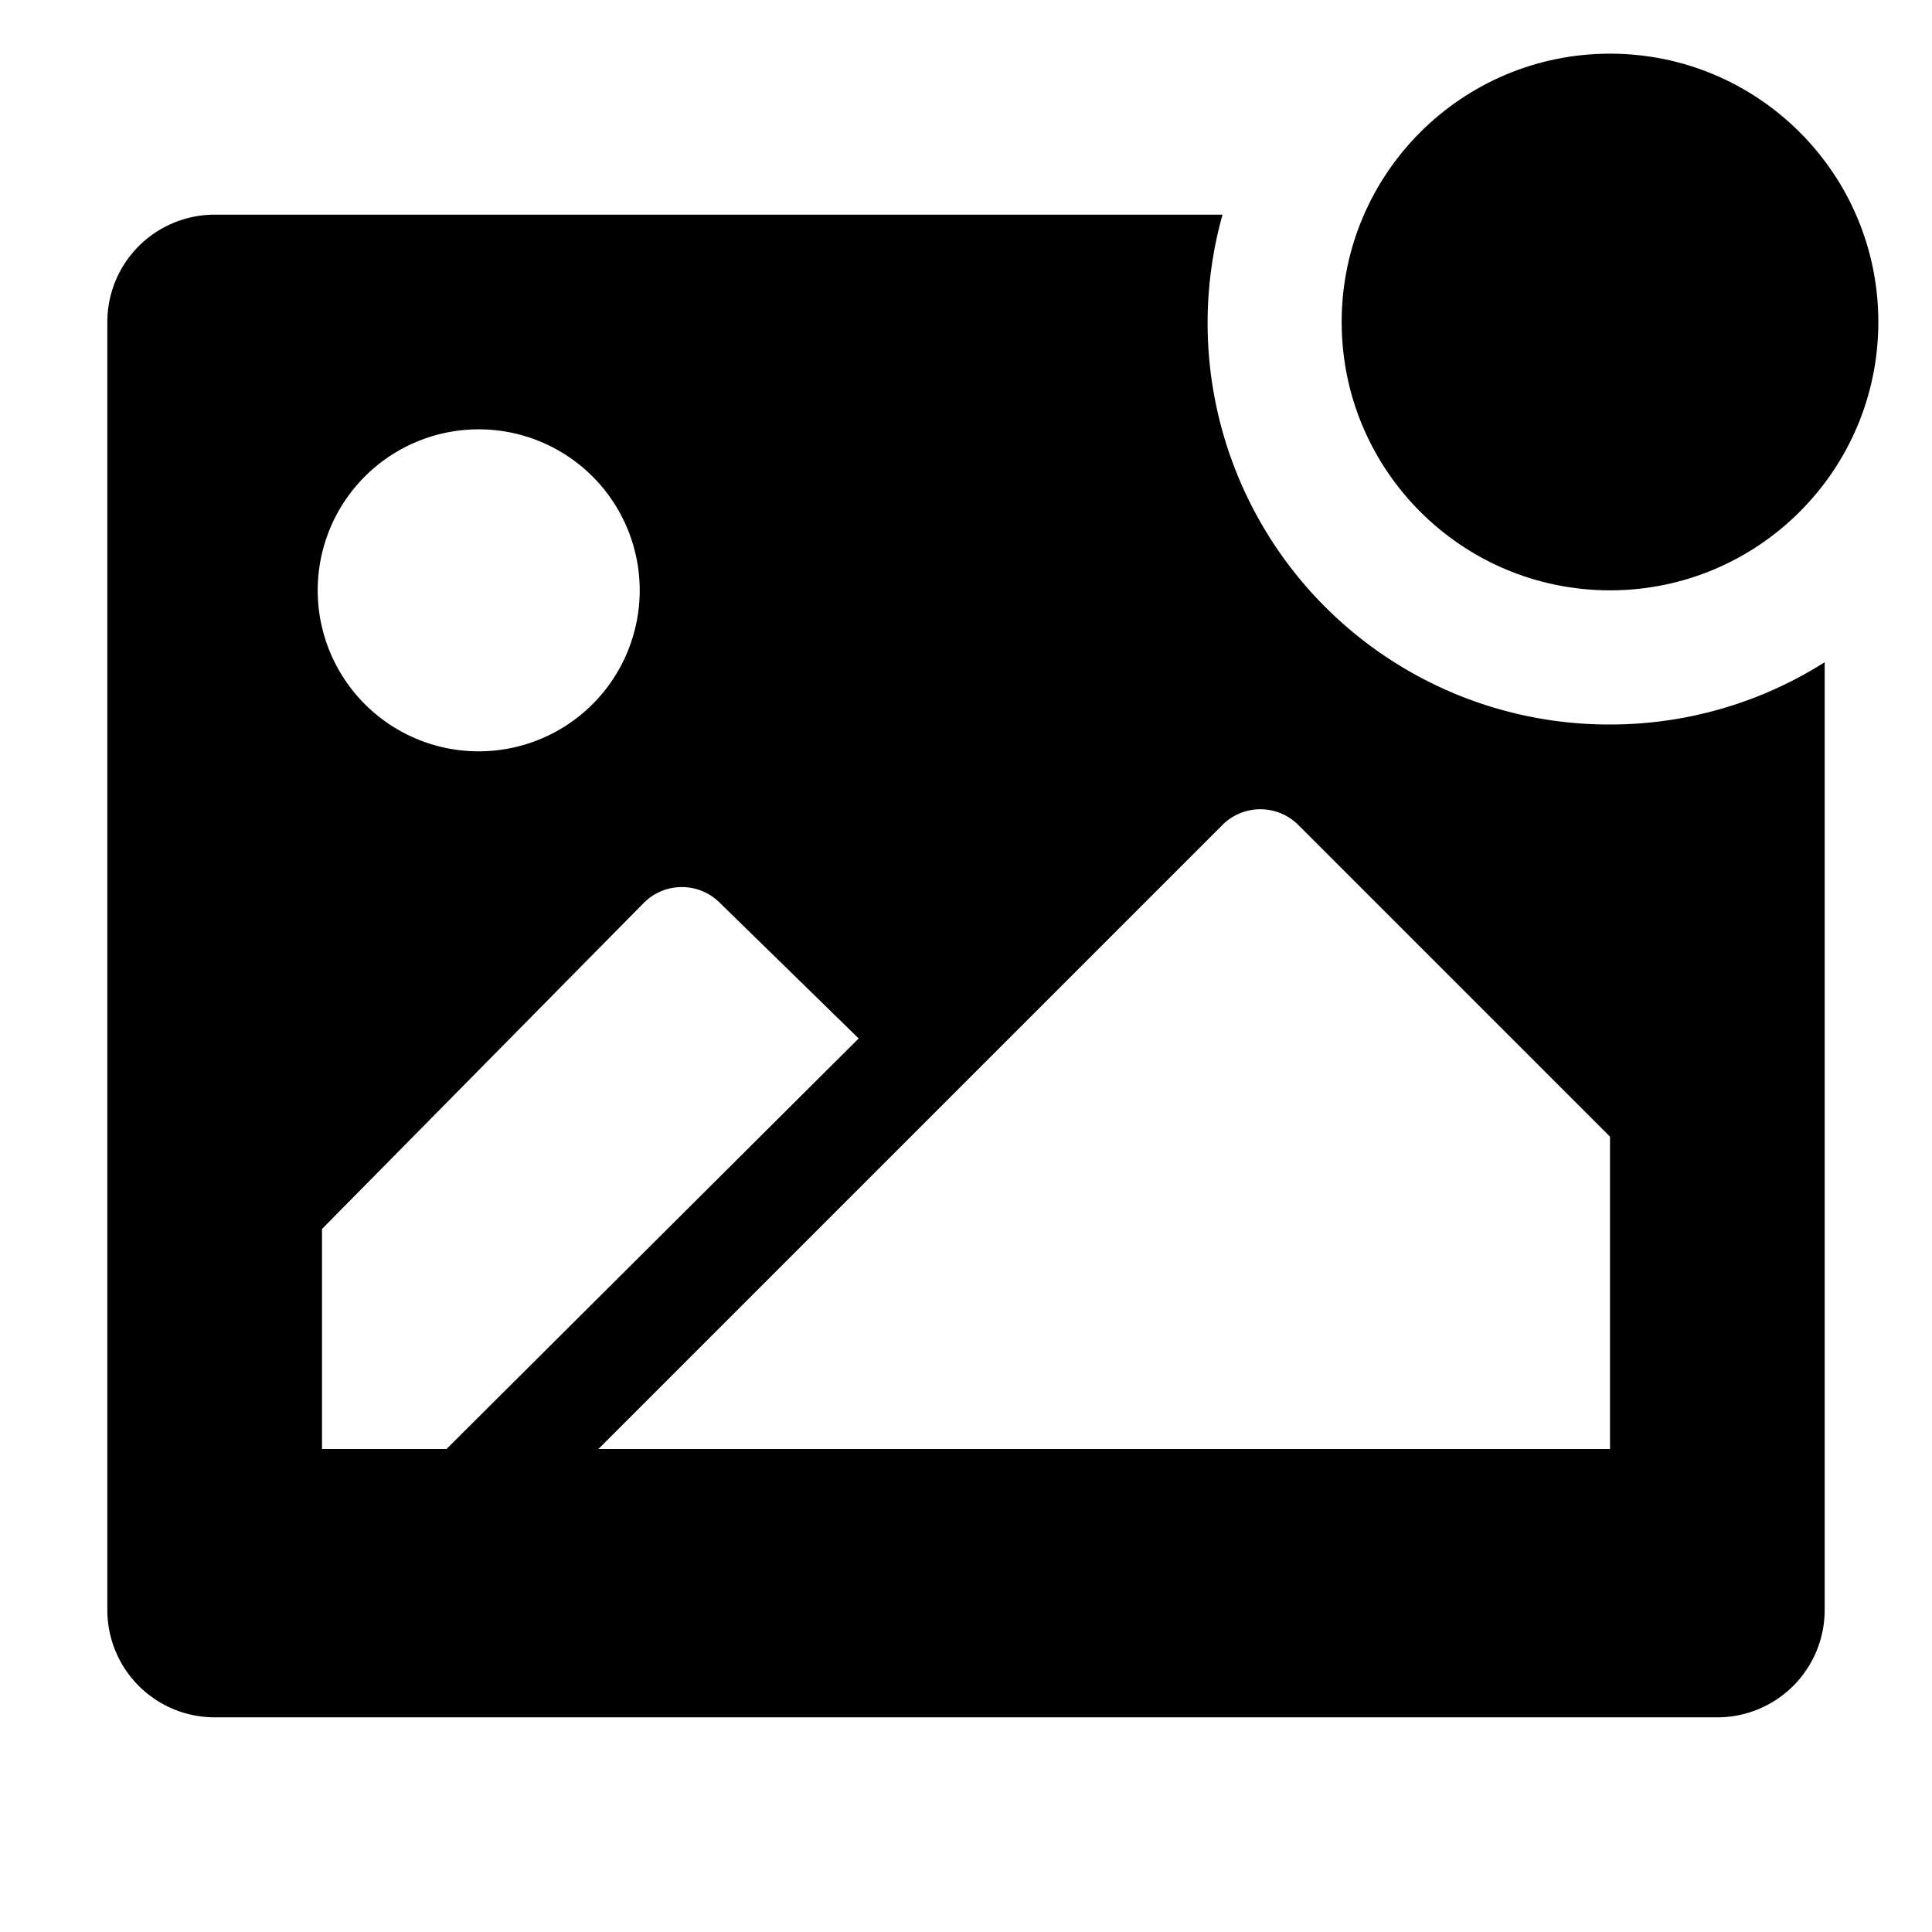
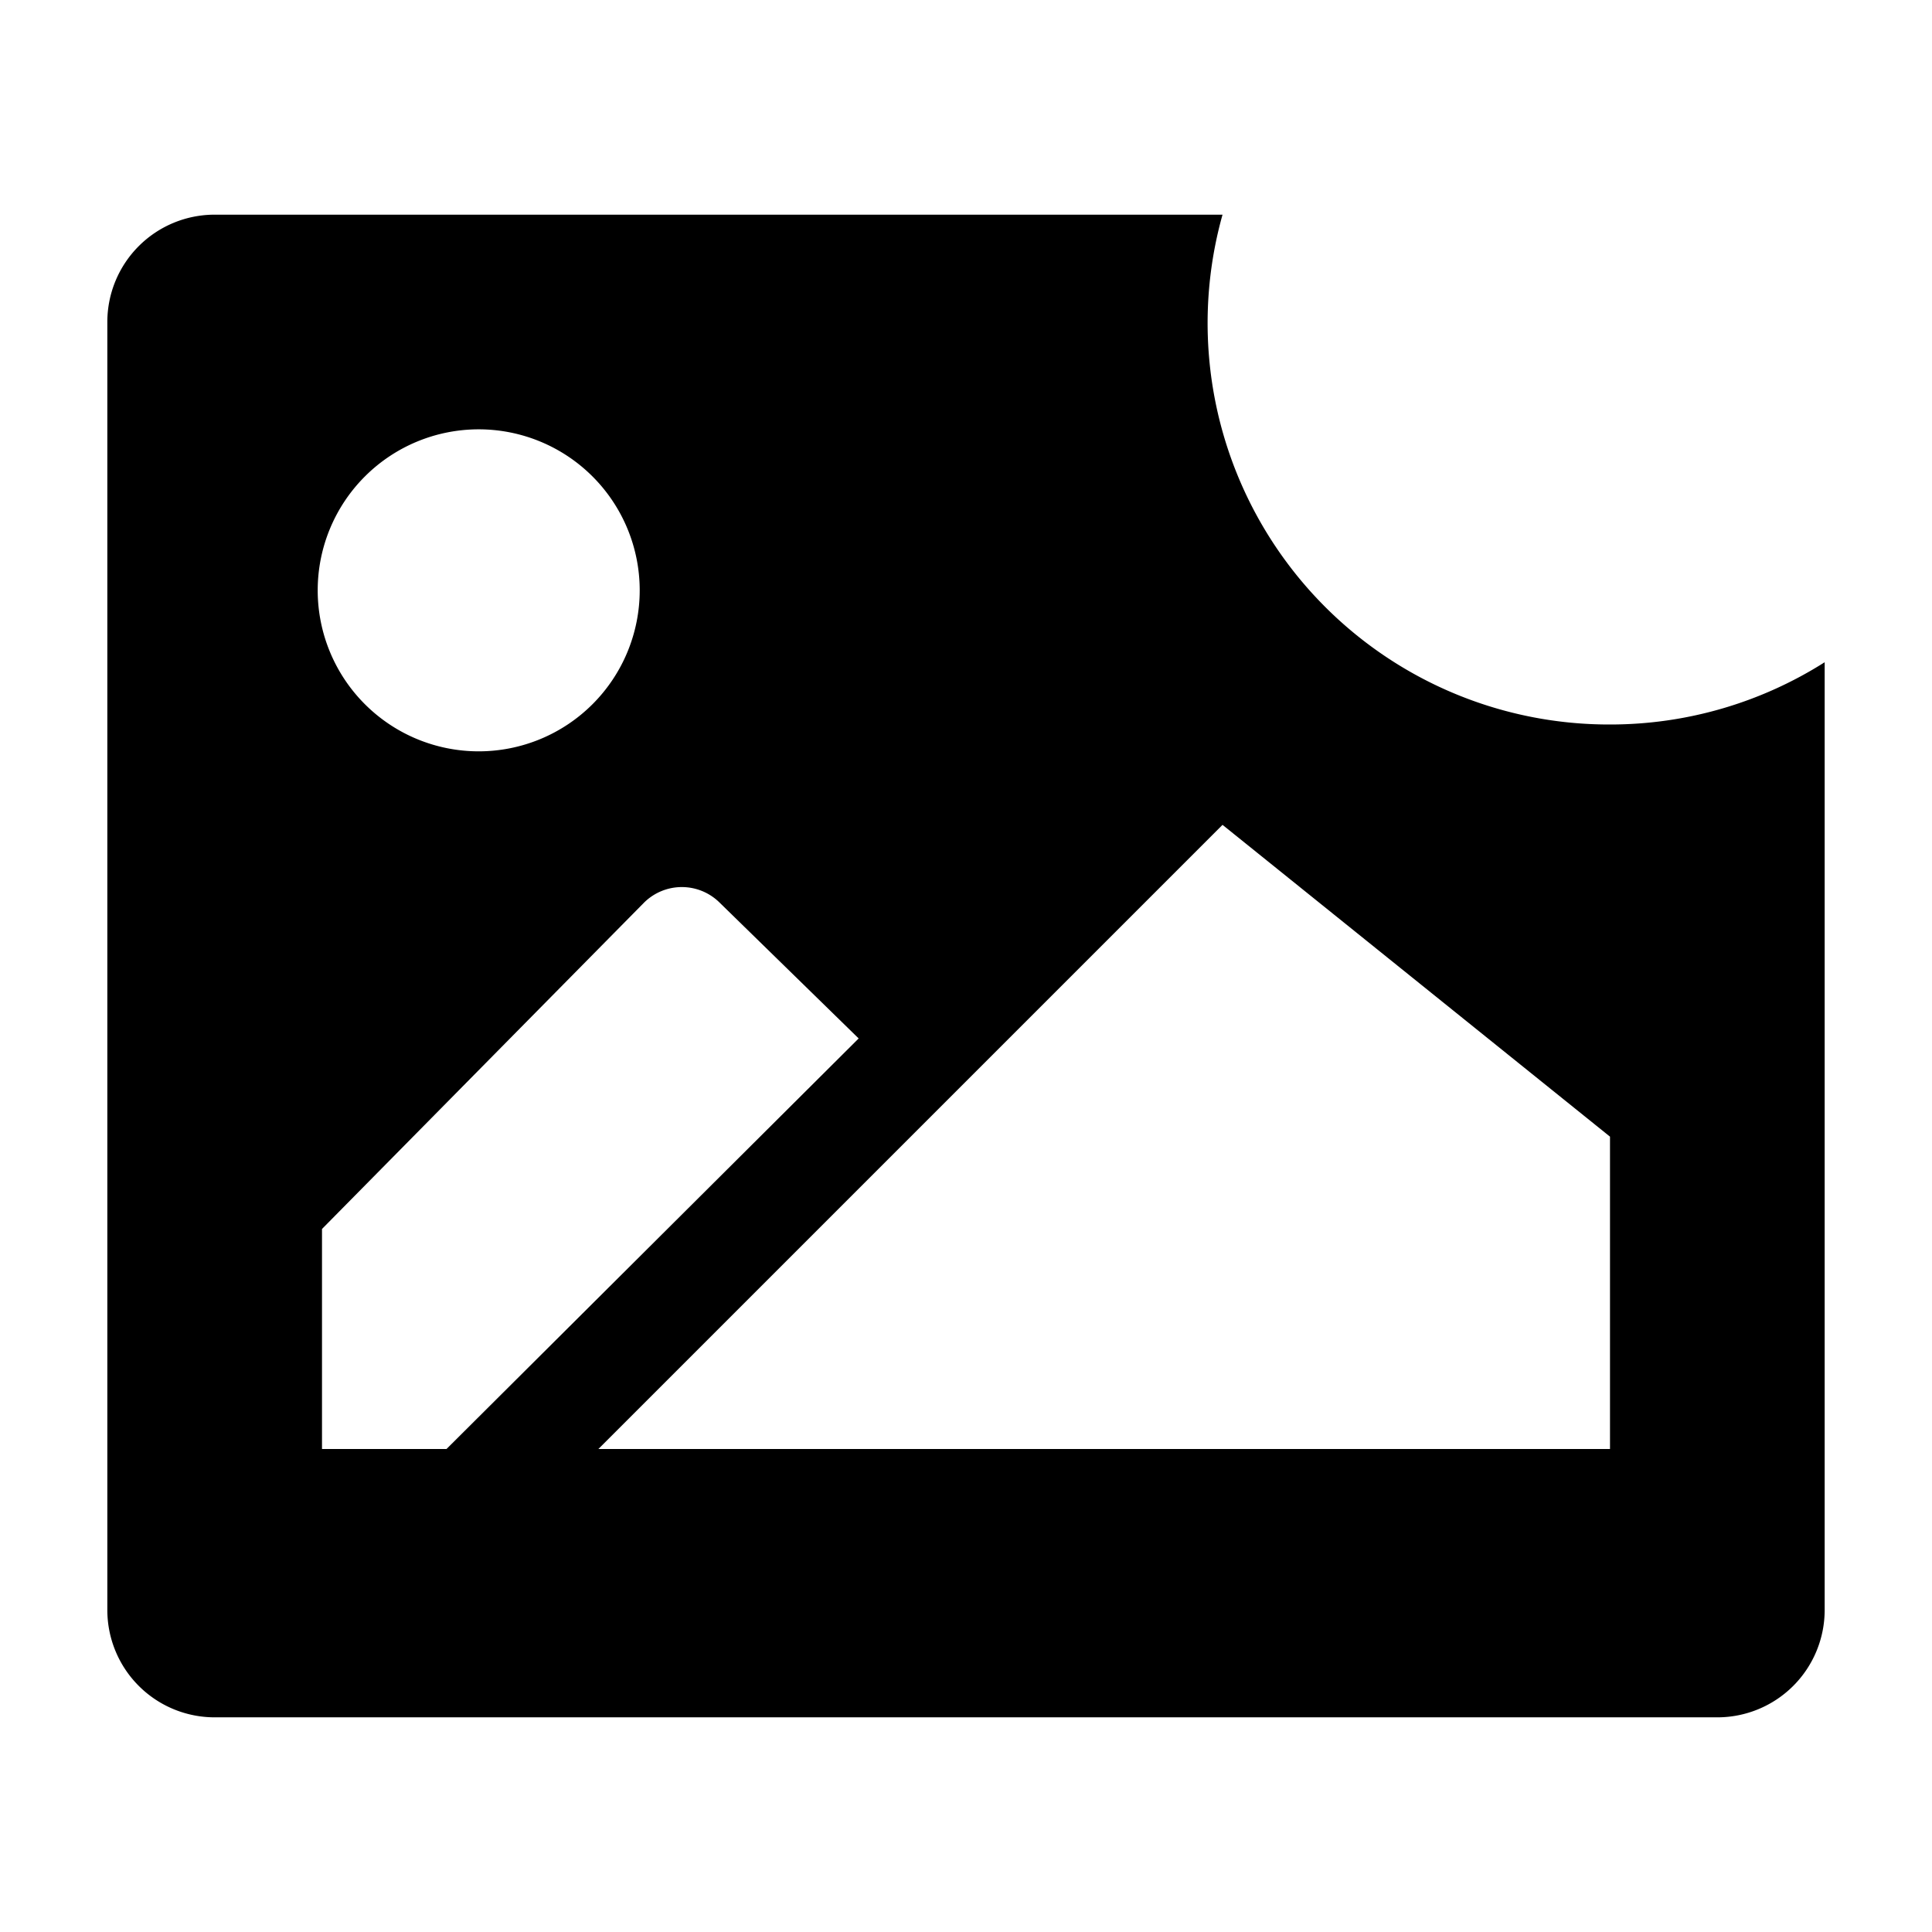
<svg xmlns="http://www.w3.org/2000/svg" width="800" height="800" viewBox="0 0 36 36">
-   <path fill="currentColor" d="M30 13.5A7.48 7.48 0 0 1 22.78 4H4a2 2 0 0 0-2 2v24a2 2 0 0 0 2 2h28a2 2 0 0 0 2-2V12.34a7.46 7.46 0 0 1-4 1.16M8.92 8a3 3 0 1 1-3 3a3 3 0 0 1 3-3M6 27v-4.1l6-6.08a1 1 0 0 1 1.41 0L16 19.35L8.32 27Zm24 0H11.15l6.23-6.23l5.4-5.4a1 1 0 0 1 1.41 0L30 21.18Z" class="clr-i-solid--badged clr-i-solid-path-1--badged" />
-   <circle cx="30" cy="6" r="5" fill="currentColor" class="clr-i-solid--badged clr-i-solid-path-2--badged clr-i-badge" />
+   <path fill="currentColor" d="M30 13.5A7.48 7.48 0 0 1 22.78 4H4a2 2 0 0 0-2 2v24a2 2 0 0 0 2 2h28a2 2 0 0 0 2-2V12.34a7.46 7.46 0 0 1-4 1.16M8.92 8a3 3 0 1 1-3 3a3 3 0 0 1 3-3M6 27v-4.1l6-6.08a1 1 0 0 1 1.41 0L16 19.35L8.32 27Zm24 0H11.15l6.23-6.23l5.4-5.4L30 21.18Z" class="clr-i-solid--badged clr-i-solid-path-1--badged" />
  <path fill="none" d="M0 0h36v36H0z" />
</svg>